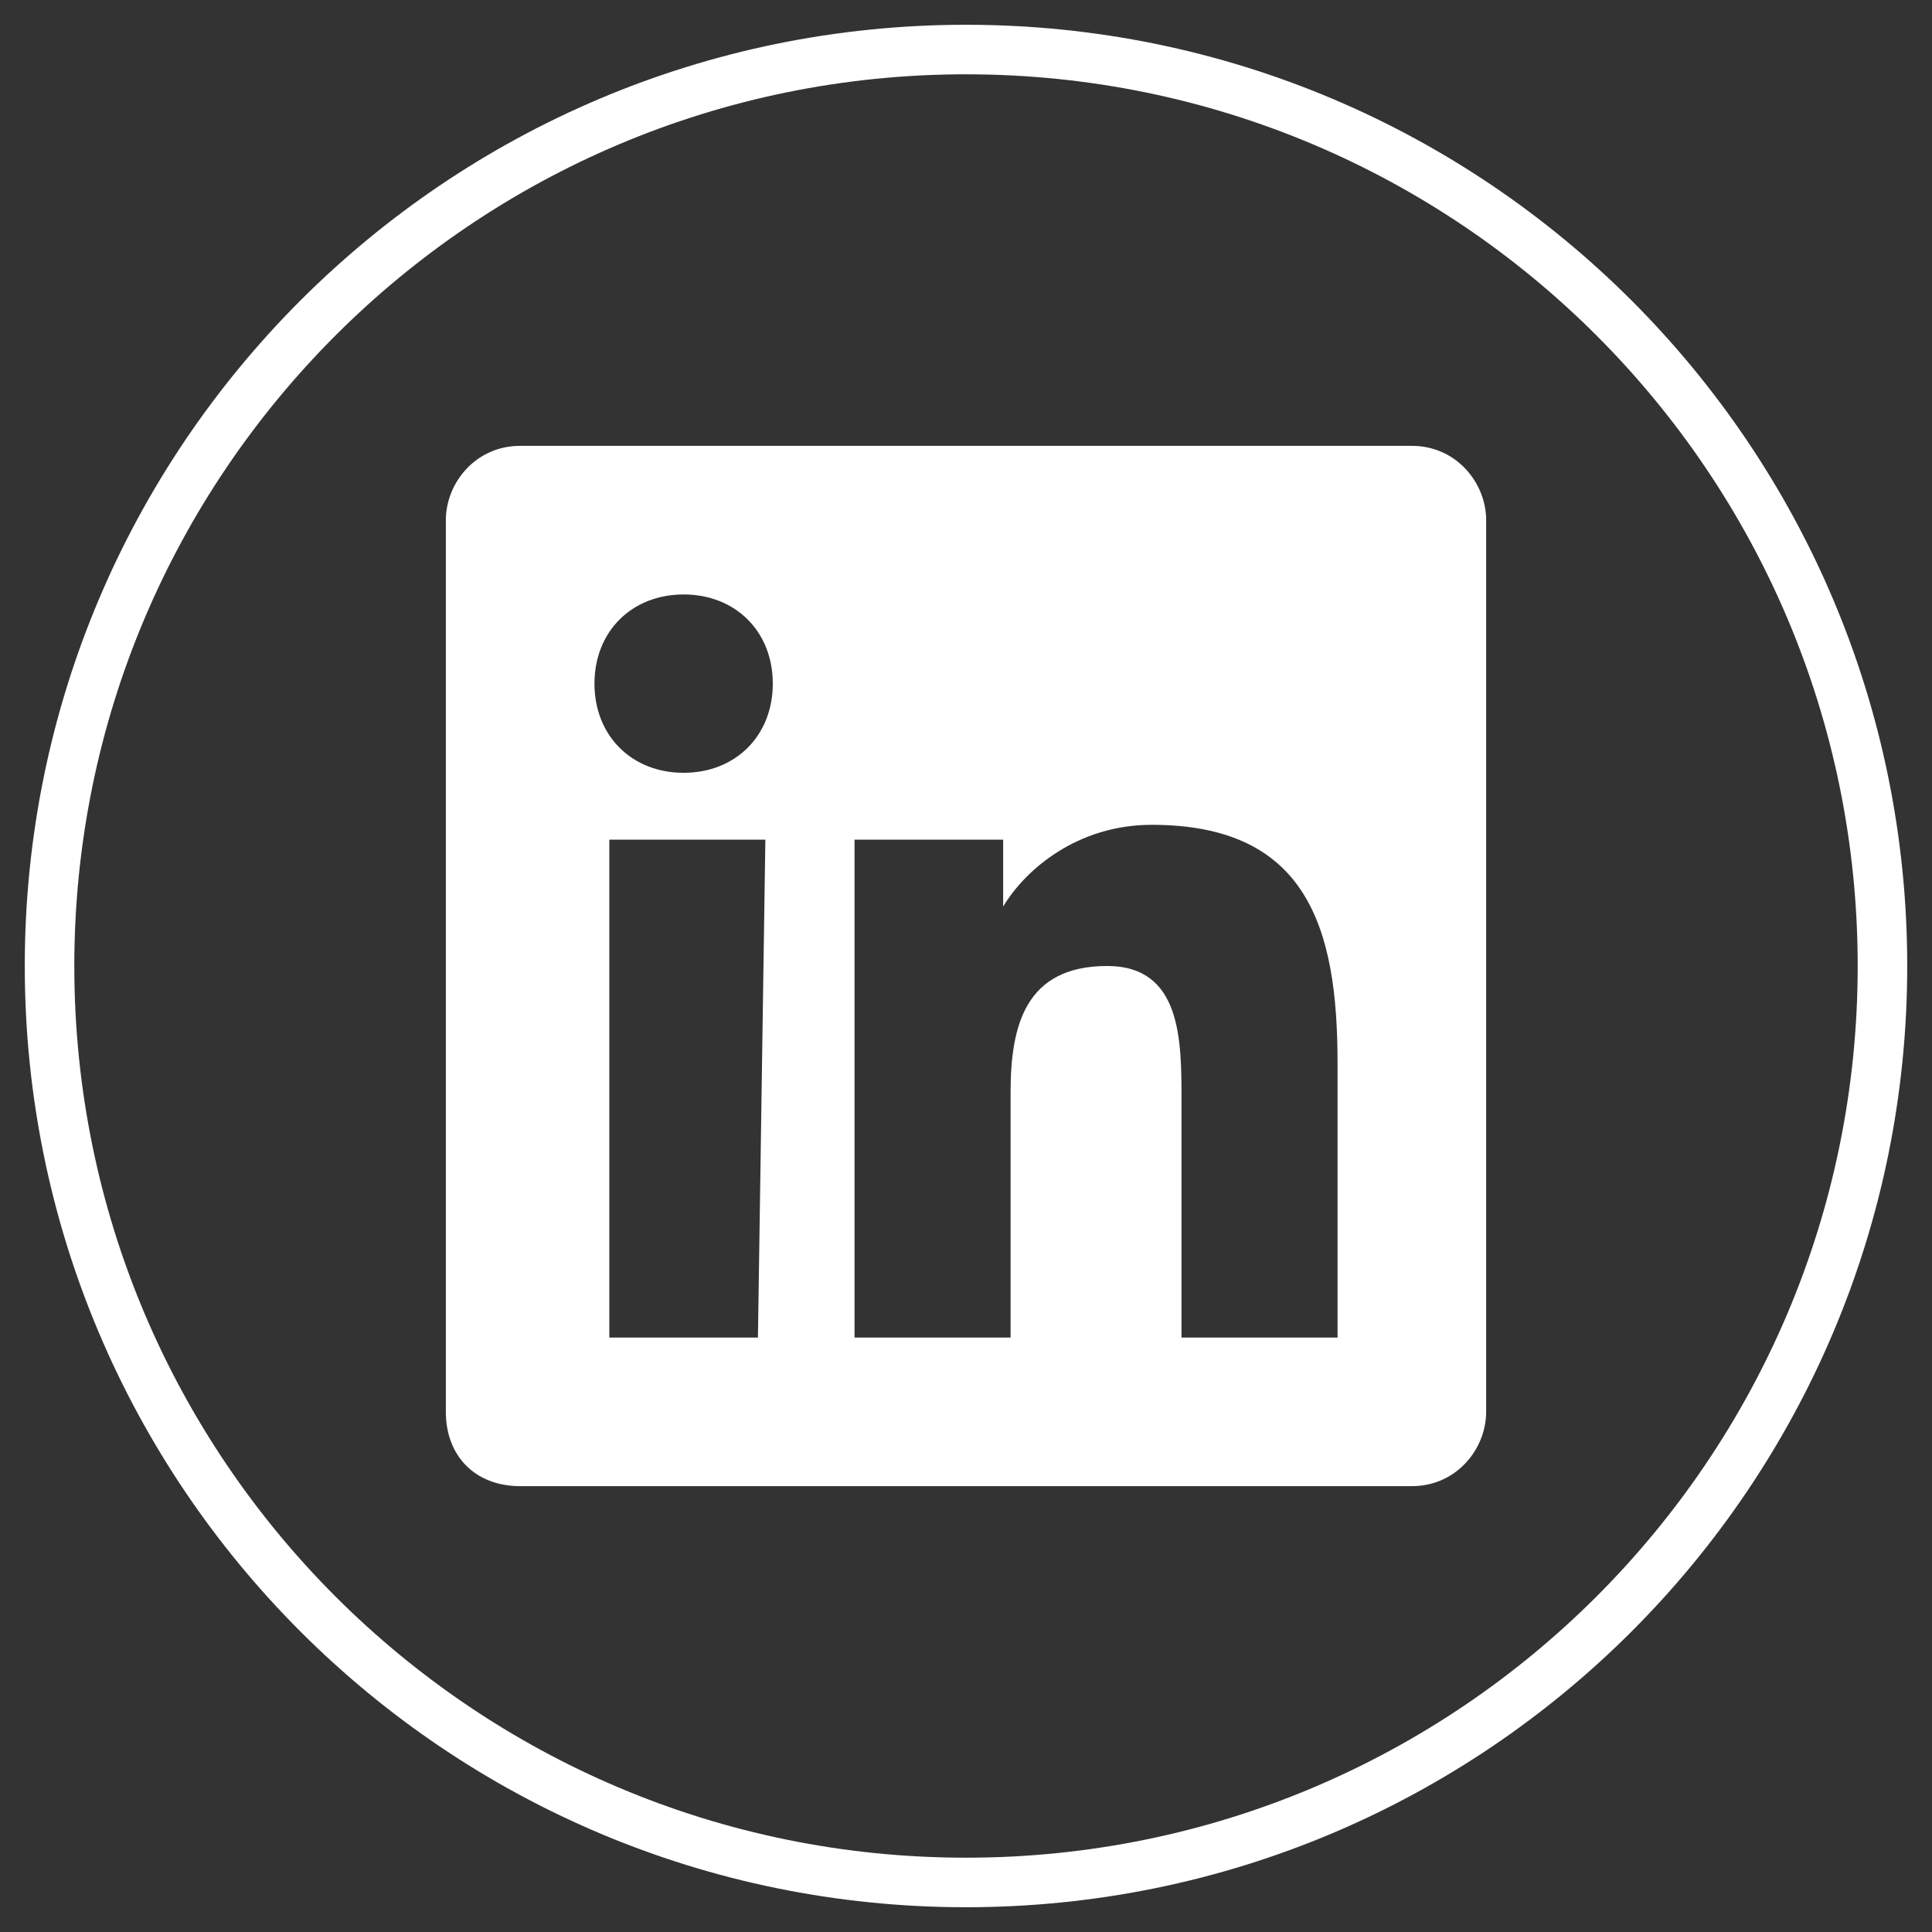
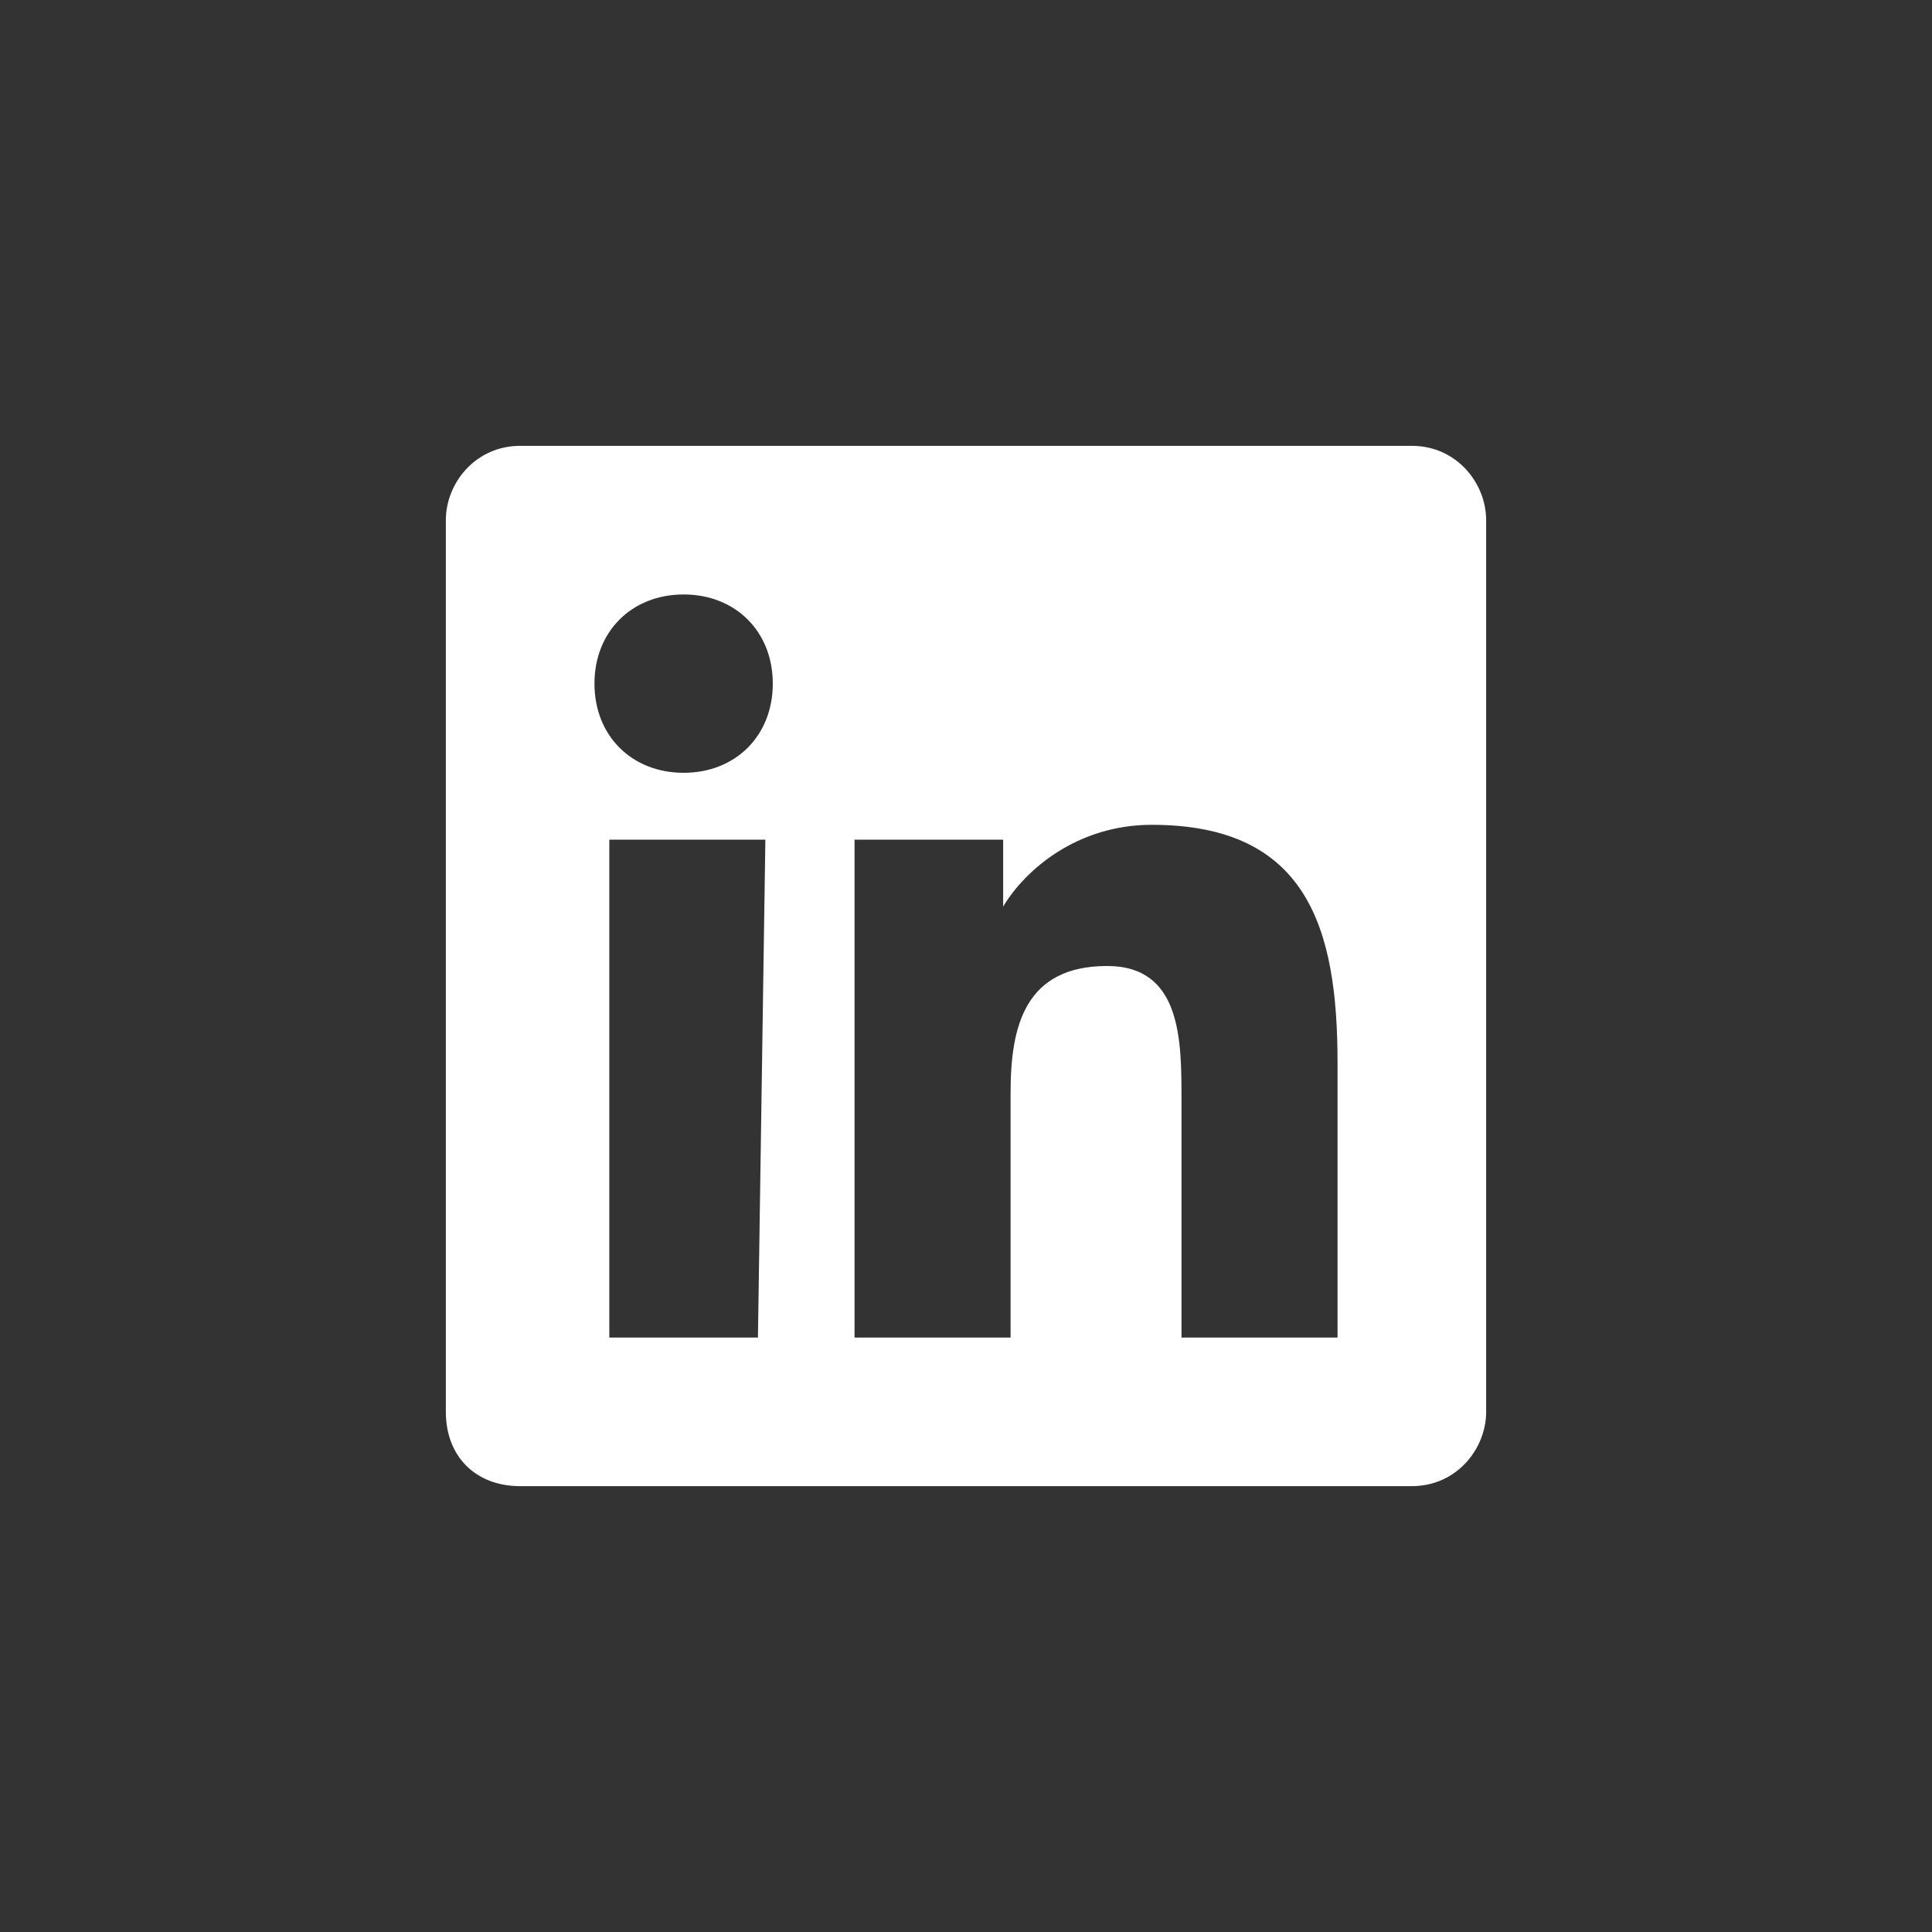
<svg xmlns="http://www.w3.org/2000/svg" width="39" height="39" viewBox="0 0 39 39" fill="none">
  <rect x="0" y="0" width="39" height="39" fill="#333333" stroke="none" />
  <path d="M28.5 9H10.5C9.6 9 9 9.75 9 10.5V28.5C9 29.4 9.6 30 10.5 30H28.5C29.4 30 30 29.25 30 28.5V10.5C30 9.75 29.4 9 28.5 9ZM15.3 27H12.3V16.95H15.45L15.3 27ZM13.8 15.6C12.75 15.6 12 14.85 12 13.8C12 12.75 12.75 12 13.8 12C14.85 12 15.6 12.75 15.6 13.8C15.6 14.85 14.85 15.6 13.8 15.6ZM27 27H23.85V22.2C23.85 21 23.85 19.5 22.35 19.5C20.7 19.5 20.4 20.7 20.4 22.05V27H17.25V16.95H20.25V18.3C20.7 17.55 21.75 16.65 23.25 16.65C26.4 16.65 27 18.75 27 21.45V27Z" fill="white" />
-   <path d="M19.5 38C29.717 38 38 29.717 38 19.5C38 9.283 29.717 1 19.5 1C9.283 1 1 9.283 1 19.5C1 29.717 9.283 38 19.5 38Z" stroke="white" stroke-miterlimit="10" />
</svg>